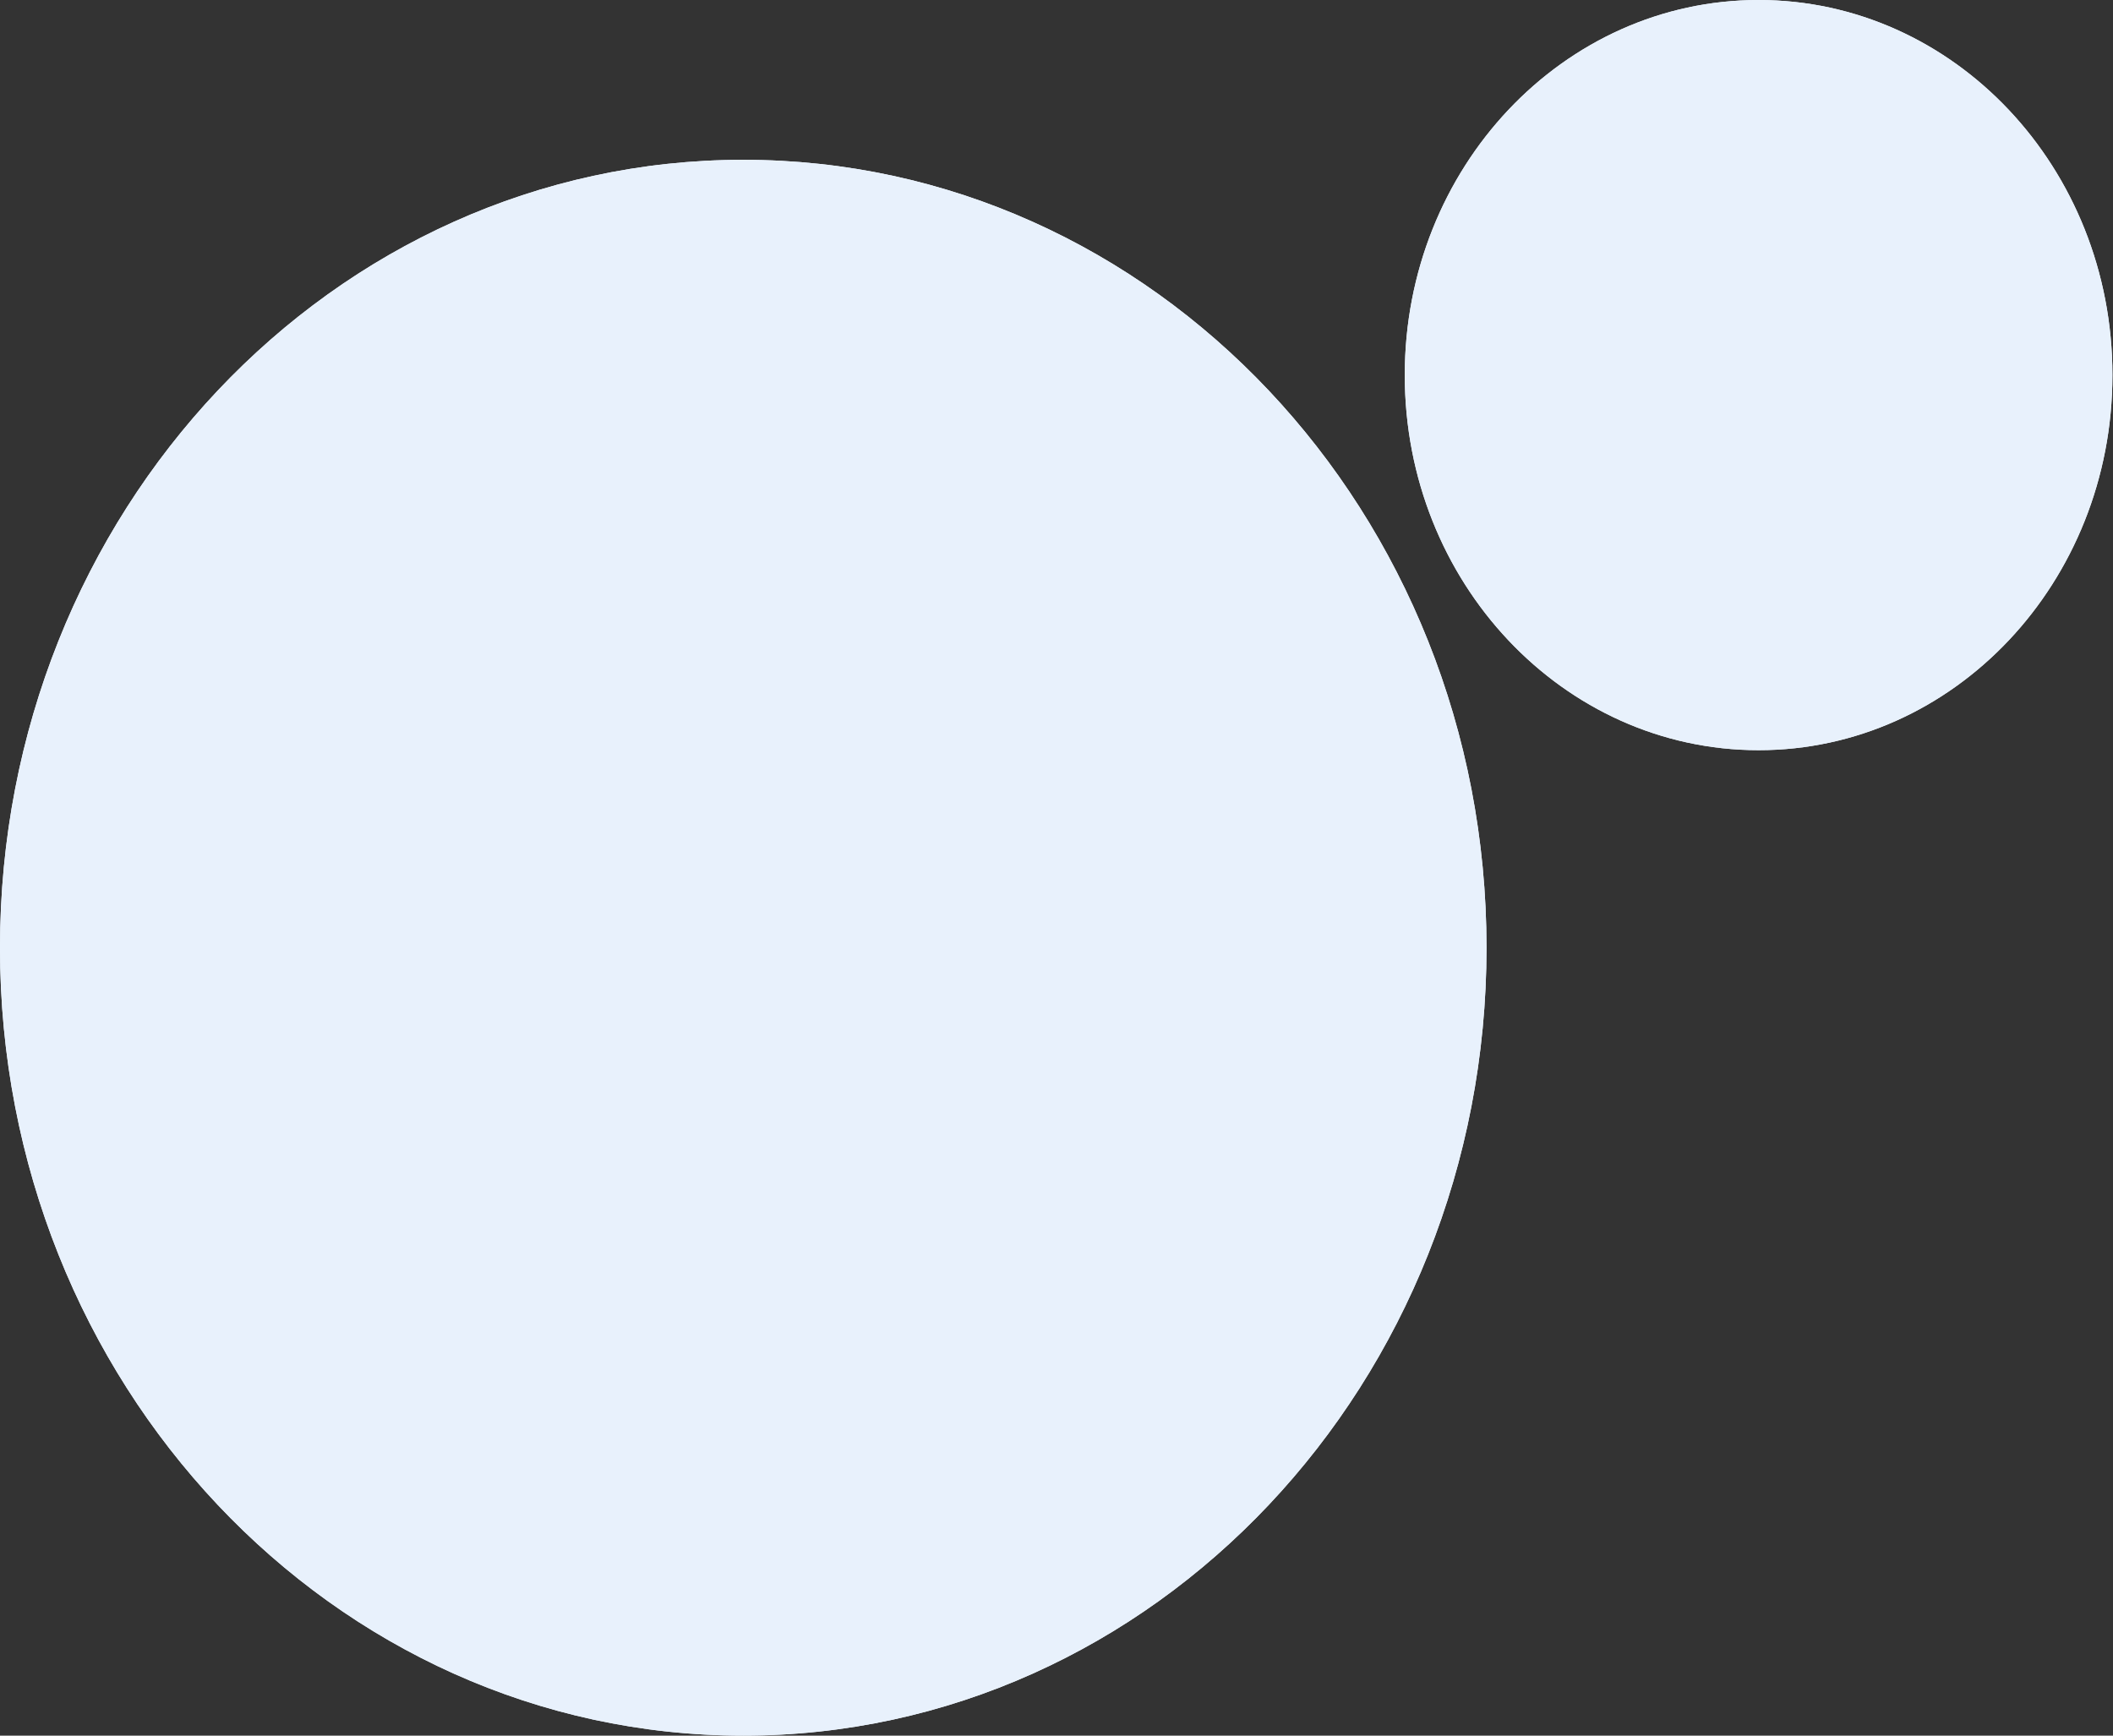
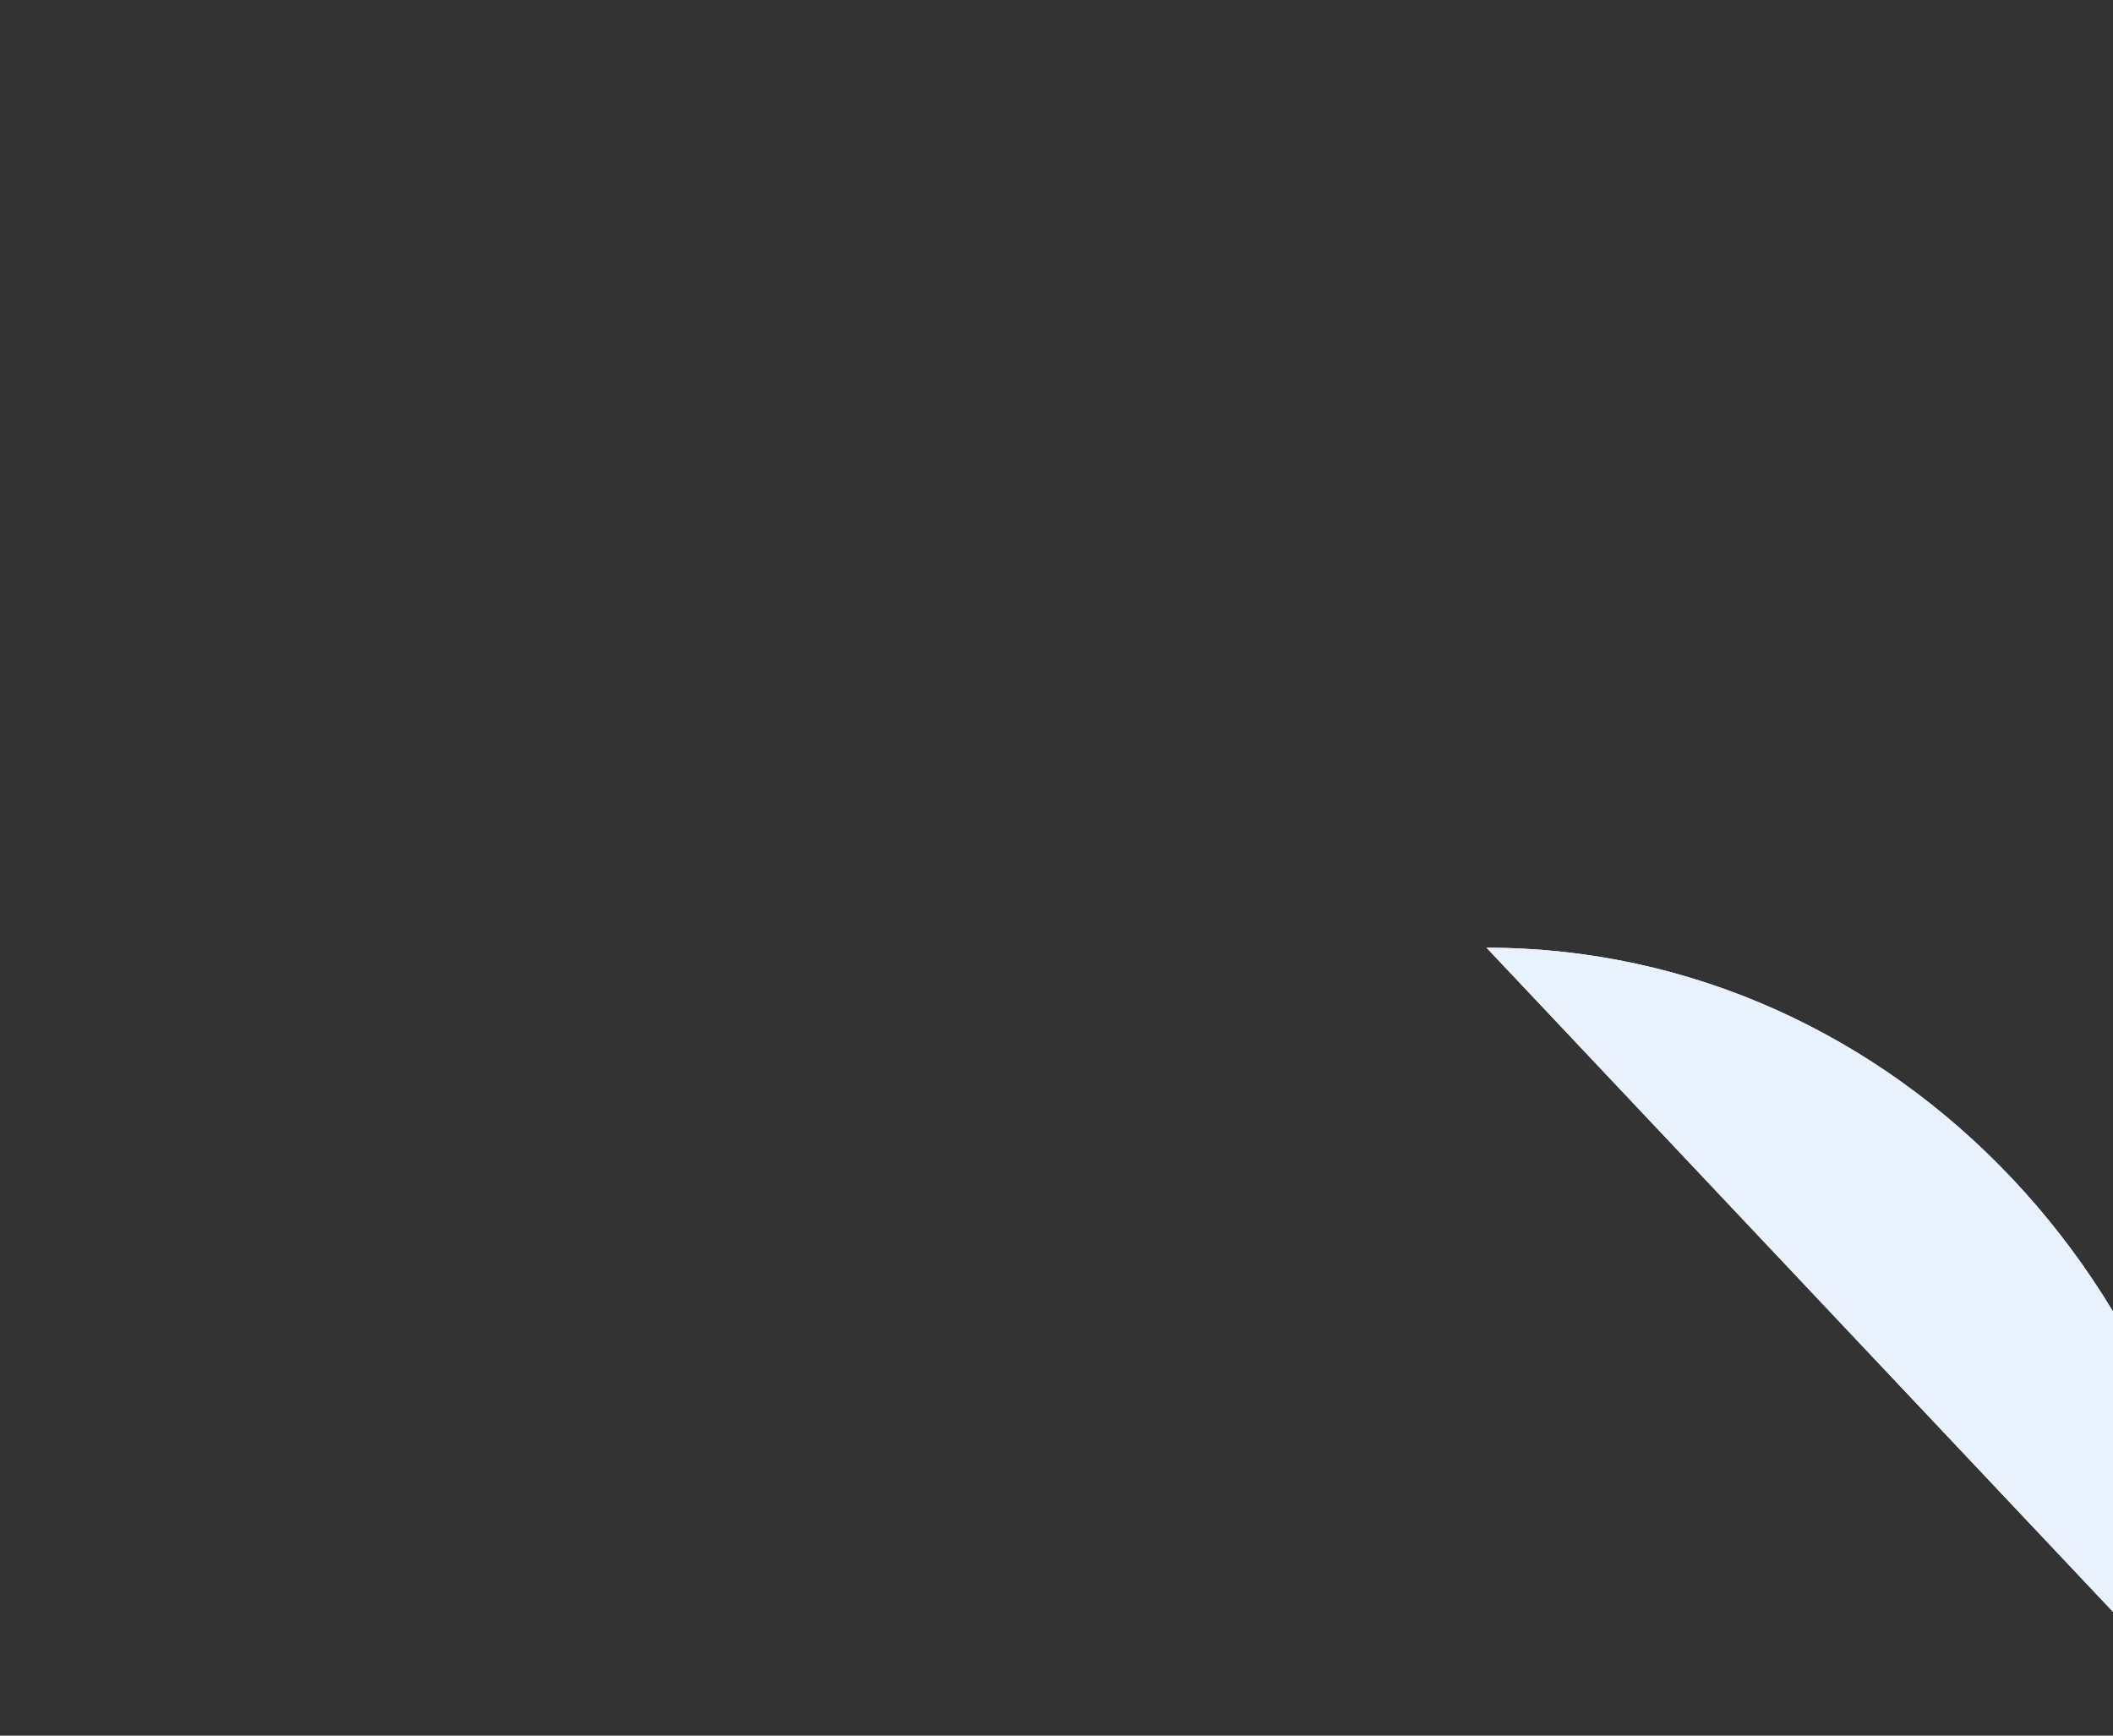
<svg xmlns="http://www.w3.org/2000/svg" xmlns:xlink="http://www.w3.org/1999/xlink" width="476" height="391" viewBox="0 0 476 391">
  <rect x="0" y="0" width="476" height="391" fill="#333333" stroke="none" />
  <defs>
-     <path id="w8zy1d0sza" d="M334.871 213.499C334.871 311.53 259.908 391 167.435 391 74.964 391 0 311.53 0 213.499 0 115.469 74.964 36 167.435 36c92.473 0 167.436 79.47 167.436 177.499" />
-     <path id="znyx2kir8b" d="M475.871 84.5c0 46.668-35.687 84.5-79.71 84.5-44.02 0-79.707-37.832-79.707-84.5S352.14 0 396.162 0c44.022 0 79.71 37.832 79.71 84.5" />
+     <path id="w8zy1d0sza" d="M334.871 213.499c92.473 0 167.436 79.47 167.436 177.499" />
  </defs>
  <g fill="none" fill-rule="evenodd">
    <g fill-rule="nonzero">
      <g>
        <g transform="translate(-75, -153) translate(75, 153)">
          <use fill="#F1F7FF" xlink:href="#w8zy1d0sza" />
          <use fill="#E8F1FC" xlink:href="#w8zy1d0sza" />
        </g>
        <g transform="translate(-75, -153) translate(75, 153)">
          <use fill="#F1F7FF" xlink:href="#znyx2kir8b" />
          <use fill="#E8F1FC" xlink:href="#znyx2kir8b" />
        </g>
      </g>
    </g>
  </g>
</svg>